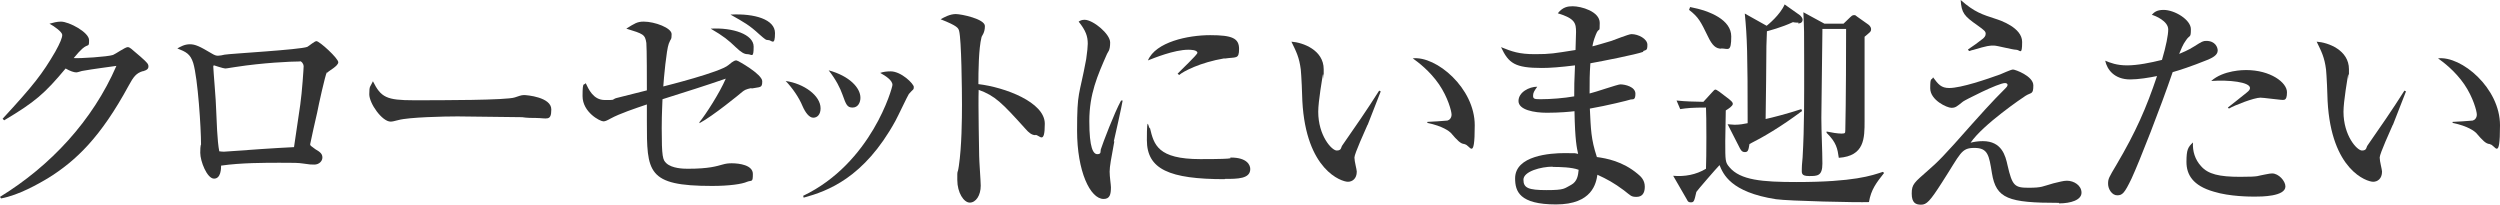
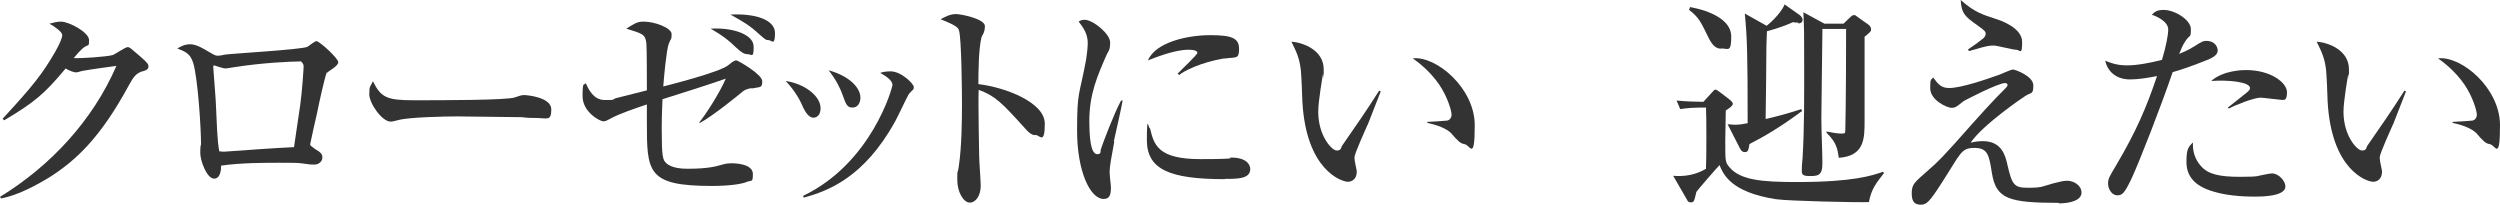
<svg xmlns="http://www.w3.org/2000/svg" version="1.1" viewBox="0 0 960 78.6">
  <defs>
    <style>
      .cls-1 {
        fill: #333;
      }
    </style>
  </defs>
  <g>
    <g id="_レイヤー_1" data-name="レイヤー_1">
      <g>
        <g>
          <path class="cls-1" d="M54.9,27.3c-2.6.8-3.6,2.1-5.5,5.6-10.7,19.7-20.1,28.8-31.1,35.6-3.4,2-10.9,6.4-17.9,7.7l-.4-.6c19.4-11.9,35.6-29.3,44.7-50.3-2,.3-9.1,1.2-12.9,1.9-.4,0-1.9.6-2.5.6-.9,0-2.4-.5-4.1-1.5-8,9.6-11.8,12.9-23.6,19.9l-.6-.6c12-13,15.3-17.3,20.2-25.7,1.9-3.4,2.7-5.4,2.7-6.5s-3-3.3-4.9-4.3c1.4-.4,2.9-.8,4.4-.8,3.1,0,10.8,4.1,10.8,7.1s-.2,1.2-2.6,3.3c-1.2,1.1-1.5,1.5-3.3,3.6,2.2.2,13.1-.5,15.1-1.2,1-.4,4.7-3,5.6-3s1.1.4,5,3.7c2.6,2.3,3,2.8,3,3.7s-.5,1.4-2.2,1.9Z" />
          <path class="cls-1" d="M125.5,27.8c-.6.9-3.2,12.7-3.7,15.4-.3,1.1-2.7,12-2.7,12.2,0,.5.2.6,2,1.9,1.9,1.1,2.7,1.8,2.7,3.2s-1.3,2.7-3.1,2.7-1.1,0-4.3-.4c-1.9-.3-3.5-.3-9-.3s-15,0-22.5,1.1c0,.9,0,5-2.7,5s-5.3-6.7-5.3-9.9.3-3.1.3-3.2c0-6.2-1.2-25.3-3-31.3-1.1-3.5-2.8-4.3-6.1-5.6,1.1-.6,2.7-1.6,4.8-1.6s3.8.8,8.5,3.6c1,.6,1.6.8,2.3.8s1.7-.2,2.5-.4c2.1-.4,29.1-1.9,31.8-3,.6-.3,2.8-2.2,3.5-2.2,1.2,0,8.4,6.6,8.4,8.1s-3.7,3.3-4.2,4ZM115.2,23.6c-3.4,0-14.3.5-24.6,2.1-.5,0-3.4.6-4.1.6s-4.3-1.2-4.3-1.2c-.3,0-.3.4-.3.5,0,1.2,1.1,13.7,1.1,16.4.2,4.3.4,12.1,1.2,16.1,1.5.2,2,.2,4,0,8.2-.6,16.5-1.2,24.7-1.6.3-1.8.5-3.3,2.4-16.3.7-4.8,1.3-14.1,1.3-14.8s-.7-1.9-1.5-1.9Z" />
          <path class="cls-1" d="M205.9,45.3c-1.4,0-3.6,0-5.4-.3-1.7,0-23.3-.3-24.8-.3-5.1,0-18.7.3-22.7,1.4-1.6.4-2.3.6-3,.6-3.3,0-8.2-7-8.2-10.5s.4-2.7,1.4-5c3.1,6.2,5.2,7.3,15.7,7.3s35.8,0,38.8-1.1c1.3-.4,2.4-.9,3.5-.9s10.5.8,10.5,5.5-1.7,3.3-5.9,3.3Z" />
          <path class="cls-1" d="M288.6,33.8c-2.3.5-2.7.8-3.6,1.5-.9.8-11.3,9.3-16.4,12v-.4c2.3-2.8,7.7-11.1,10.1-16.7-8.4,2.9-14.2,4.7-24.3,7.9,0,.9-.3,5.3-.3,11.1,0,11.2.4,12.2,1.8,13.5,2.2,2,6.5,2.1,8.2,2.1,8.2,0,11.1-1,13.3-1.6,1.4-.4,2.3-.5,3.6-.5,2.9,0,8.1.7,8.1,4.1s-.4,2.3-2.2,3c-2,.9-6.9,1.6-13.5,1.6-25,0-25-5.3-25-24.8v-6.5c-4.7,1.6-10.4,3.5-13.9,5.4-1.6.9-2.2,1.1-2.8,1.1-1.3,0-8-3.5-8-9.7s.6-3.8,1.2-5c1.1,2.3,2.9,6.5,7.3,6.5s2.5,0,4.3-.7c1.9-.5,10.2-2.6,11.9-3,0-3,0-16.4-.2-18.2-.5-3.3-1.2-3.5-7.7-5.5,3.2-2,4.2-2.7,6.7-2.7,4.2,0,10.7,2.4,10.7,4.8s-.3,1.5-1.1,3.7c-.9,2.4-1.9,13.3-2.1,16.4,1.2-.3,21.9-5.5,25-8.2,2.1-1.8,2.6-1.8,3.1-1.8s9.9,5.3,9.9,8-.7,2.1-4.2,2.8ZM287,20.8c-1.2,0-2.4-.7-4.5-2.7-2.7-2.6-4.6-4.2-9.6-7.1,8.5-.5,16.5,2.2,16.5,6.9s-.7,2.9-2.4,2.9ZM295.1,15.4c-1,0-1.2-.2-3.5-2.2-3.9-3.6-5.8-4.6-11.1-7.6,9.4-.5,17.1,1.9,17.1,7.1s-1.3,2.7-2.5,2.7Z" />
          <path class="cls-1" d="M315.1,41.6c0,2.3-1.2,3.6-2.8,3.6s-3.1-2.1-4.1-4.4c-1.4-3.4-3.9-7-6.5-9.7,7,1,13.4,5.6,13.4,10.5ZM308.4,75.2c26.3-12.6,34.3-41.5,34.3-42.6,0-1.8-2.7-3.5-4.7-4.6,1.1-.4,2.4-.6,4-.6,4.1,0,8.9,4.8,8.9,6s-.2.7-1.9,2.7c-.4.5-4.3,8.8-5.2,10.4-12,21.8-26,26.9-35.2,29.4l-.2-.8ZM330.4,37.6c0,1.7-.9,3.7-3,3.7s-2.5-1.1-3.9-5c-.9-2.5-2.4-5.6-5.3-9.3,8.1,2.2,12.2,6.8,12.2,10.5Z" />
          <path class="cls-1" d="M397.6,51.9c-1.4,0-2.6-1-3.8-2.4-9.2-10.2-11.7-12.7-18-15-.2,5.5.2,24.9.2,25.4,0,1.8.6,9.8.6,11.4,0,3.8-1.9,6.5-4.2,6.5s-4.8-3.8-4.8-8.7,0-1.3.6-5.4c1.1-7.3,1.2-18.2,1.2-23.5s-.2-25-1.1-28.3c-.3-1.1-.5-1.9-7.1-4.5,1.4-.8,3.6-2,5.8-2s11.2,1.9,11.2,4.6-1.2,3.7-1.3,4.3c-1.1,4.3-1.2,13.3-1.2,18,10.1,1.2,25.5,6.9,25.5,15.2s-2,4.3-3.6,4.3Z" />
          <path class="cls-1" d="M427.9,54.3c-1.2,6.5-1.8,9.6-1.8,11.6s.5,5.1.5,6c0,2.7-.4,4.5-2.8,4.5-5.2,0-10.2-10.7-10.2-26.2s.8-12.9,3.5-27.5c.4-2.6.6-5,.6-5.9,0-2.8-.7-5-3.5-8.5.6-.4,1.2-.7,2.3-.7,3.2,0,9.8,5.4,9.8,8.7s-.9,3.6-1.2,4.4c-3.7,8.4-6.8,15.4-6.8,25.8s1.5,12.7,3.1,12.7,1.1-1.1,1.3-1.8c.8-2.5,5.2-14.1,7.8-18.8h.6c-.4,2.5-2.9,13.5-3.4,15.7ZM470.3,68.8c-21.3,0-29.9-3.8-29.9-15s.7-3.8,1.2-4.6c1.5,6.3,2.9,11.9,19.3,11.9s10.1-.6,11.8-.6c6.3,0,7.4,3,7.4,4.4,0,3.8-4.9,3.8-9.8,3.8ZM470.2,22.4c-9.4,1.6-15.8,5-17.4,6.4l-.6-.5c1.2-1.3,7.6-7.3,7.6-8,0-1.2-2.8-1.2-3.5-1.2-5.4,0-13.2,3.2-15.5,4.1,3-7.1,15.4-9.7,23.9-9.7s11.1,1.2,11.1,5.3-1.2,3-5.6,3.7Z" />
        </g>
        <g>
          <path class="cls-1" d="M525.1,48c-.8,1.9-5,11-5,12.5s.9,4.6.9,5.4c0,2.7-1.7,3.9-3.4,3.9-2.4,0-16.1-4.4-17.5-31,0-1.9-.4-10.4-.6-12.1-.6-4.7-1.7-6.8-3.6-10.7,4.4.3,12.4,3.2,12.4,10.6s0,1.1-.3,2c-.2,1.2-1.8,10.3-1.8,14.3,0,9.2,5.2,14.9,7.1,14.9s1.6-1.2,2.1-1.9c4.8-6.9,9.6-13.8,14.2-21.1l.6.3c-.4,1.1-.9,2.3-5,12.8ZM562.4,55.3c-1.5,0-2.8-1.4-5.3-4.3-.5-.5-3-2.6-9-3.8v-.4c.5,0,7.4-.4,7.7-.5.8-.2,1.6-1,1.6-2.3s-1.4-6.6-4.8-11.6c-3.5-5.1-8-8.5-10.1-10,9-1,23.8,11.4,23.8,25.7s-1.9,7.3-3.9,7.3Z" />
-           <path class="cls-1" d="M631,19.9c-2.6,1-15.8,3.6-20.3,4.4-.3,4.4-.3,6.5-.3,11.6,1.9-.4,10.8-3.5,11.8-3.5,1.8,0,5.8.9,5.8,3.6s-1.1,2-1.8,2.2c-.8.3-9.3,2.4-15.7,3.5.4,8,.4,11.6,2.7,18.6,3.6.5,9.9,1.6,15.7,6.5,1.1.9,2.7,2.3,2.7,4.9s-1.1,3.9-3.2,3.9-2.2-.5-4.8-2.5c-3.9-2.9-6.5-4.3-10.2-6-.5,3.2-1.9,11.4-15.9,11.4s-15.7-5-15.7-10c0-8.8,13.6-9.7,18.9-9.7s3.7,0,5.3.3c-.5-2.3-1.2-5.1-1.4-16.4-1.5.2-5.7.6-10.6.6s-10.9-1.1-10.9-4.5,4.1-5.5,7.2-5.5c-1.2,1.7-1.6,2.3-1.6,3.5s.6,1.3,2.9,1.3c3.9,0,9-.4,12.9-1.1,0-4.6,0-4.7.3-11.9-5.6.7-9.6,1-12.7,1-10.4,0-12.8-1.8-15.7-8,4.2,1.7,6.9,2.7,13,2.7s7.3-.3,15.6-1.6c0-1,.2-6.5.2-6.9,0-3.4-.4-5.2-7-7.2,1.9-2.4,3.8-2.7,5.7-2.7,3.3,0,10.4,2,10.4,6.4s-.2,1.2-1.5,4.5c-.9,2.3-1.1,3.3-1.3,4.5,1.4-.4,3.8-1,7.3-2.1,1.2-.4,6.6-2.6,7.7-2.6,2.6,0,6.1,1.8,6.1,4.1s-.5,1.9-1.6,2.4ZM596.2,64c-4.4,0-11.2,1.8-11.2,5s1.9,4,8.9,4,6.7-.6,9.4-2c2.4-1.3,2.7-3.7,2.9-5.8-2.6-1-7.2-1.1-10-1.1Z" />
          <path class="cls-1" d="M717.7,77.6c-4.2.2-30.8-.4-35.7-1.1-17.5-2.7-20.3-9.7-21.7-13.1-1.2,1.2-8.8,10-8.9,10.3-.8,3.5-.9,4-2.1,4s-1.3-.7-1.6-1.2l-5.2-9c4.4.4,8.8-.4,12.6-2.7.2-4.1.2-20.5,0-23.5-5.3,0-7.3.2-9.9.6l-1.4-3.3c3.8.4,6.3.4,10.3.5l3.2-3.5c.8-.9,1.1-1.2,1.4-1.2s.6.2,1.5.8l3.8,2.9c.4.4,1.4,1,1.4,1.8s-1.7,1.9-2.7,2.5c0,1.9-.2,10.1-.2,11.8,0,7.7,0,8.1,1.6,10,4.2,5,12.6,5.7,25.8,5.7,22,0,28.9-2.5,33.1-3.9l.5.4c-3,3.8-5,6.4-5.8,11.1ZM661,18.7c-2.1,0-3.5-1.2-5.2-4.8-2.7-5.5-3.5-7.3-7.2-10.1l.4-1.1c7.9,1.5,15.8,5,15.8,11.3s-1.2,4.6-3.9,4.6ZM690.7,8.7c-.4,0-1.5,0-2.2-.2-4.5,2.1-9.3,3.3-10,3.5,0,1.5-.2,4.1-.2,5.7,0,8.1-.2,19-.3,28,2-.4,8.6-2.1,13.7-3.8l.3.7c-8.1,6.1-15.2,10.2-20.2,12.7-.4,2.5-.6,3.1-1.8,3.1s-1.6-1-1.9-1.5l-4.7-9.2c.8,0,1.6.2,2.7.2,2,0,3.5-.3,5-.6,0-27-.2-32.9-1.1-42.1l8.4,4.7c.5-.4,5.2-4.2,6.9-8.2l5.8,4.1c.4.3,1.1,1.1,1.1,1.7,0,1.4-1.2,1.5-1.8,1.5ZM716,14v32.4c0,6.7,0,13.5-9.9,14.2-.5-3.5-.9-5.9-4.7-9.6v-.5c1.9.4,4.2.8,5.8.8s1.3-.4,1.4-1.4c0-.7.3-10.9.3-38.8h-9.1v1c0,4.8-.4,28-.4,33.2s.4,12.7.4,17.5-1.9,4.8-5.1,4.8-2.8-1.2-2.8-2.9.3-3.6.3-4.2c.7-12.1.6-23.4.6-36.6s0-11.5-.3-19.2l8.1,4.4h7.3l2.6-2.5c.3-.3.8-.8,1.4-.8s.5,0,1.4.7l4.1,2.9c.3.2,1.1.9,1.1,1.8s-.2,1-2.6,3Z" />
          <path class="cls-1" d="M790.6,77.9c-19.4,0-24.1-1.6-25.7-11.4-1.1-6.8-1.5-9.7-6.7-9.7s-5.2,2-12.5,13.3c-4.6,7.2-5.9,8.5-8,8.5s-3.6-.7-3.6-4.3,1-4.2,6.2-8.8c3.8-3.3,5.8-5.2,16.9-17.8,1.7-1.9,8-9,13-13.9.2-.2.7-.7.7-1.2s-.5-.7-1-.7c-2.6,0-15.5,6.6-16.1,7.1-2.5,2-2.9,2.4-4.5,2.4s-8.1-2.9-8.1-7.5.5-2.8,1.1-4.2c2,2.7,3.1,4.1,6.2,4.1,4.6,0,14.5-3.4,19.5-5.2.8-.3,4.2-1.9,5-1.9s7.8,2.5,7.8,6.1-.8,2.6-3,4c-1.1.7-16.2,10.9-21.1,18,1.2-.3,2.7-.6,4.7-.6,7.3,0,8.7,5.6,9.5,9.3,1.8,7.8,2.7,8.6,8,8.6s5.3-.5,9.6-1.7c2.2-.5,3.8-1,5.2-1,2.7,0,5.6,1.8,5.6,4.6s-4.1,4.1-8.6,4.1ZM774.2,19.1c-1.4,0-7.3-1.6-8.5-1.6-1.8,0-2.4,0-8.1,1.7-.4,0-1.1.4-1.5.4l-.4-.6c2-1.3,3.9-2.7,5.8-4.2.4-.4,1-.9,1-1.8s-.4-1.3-3.2-3.3c-5-3.5-6.1-4.7-6.4-9.7,5.3,4.7,8.4,5.6,13.3,7.2,1.9.6,10.3,3.4,10.3,8.9s-.8,3-2.3,3Z" />
          <path class="cls-1" d="M847.9,22.9c-6.7,2.7-11.1,4.1-13.6,4.8-4.6,13.5-12.7,34.2-15.8,40.9-2.7,5.6-3.5,6.4-5.5,6.4s-3.5-2.4-3.5-4.4.3-2.4,3.2-7.3c7.5-12.7,11.5-21.9,15.6-34.1-2.9.6-7.1,1.3-10.3,1.3-6.1,0-8.9-3.8-9.6-7.2,1.9.8,4.4,1.8,8.4,1.8s9-1,13.4-2.1c1.6-5.4,2.4-9.6,2.4-11.7,0-3.2-5-5.3-6.3-5.6.8-.9,1.8-1.9,4.5-1.9,4.3,0,10.5,3.8,10.5,7.4s-.4,2-1.9,4.3c-1.2,1.6-1.9,3.5-2.6,5.2.9-.4,3.5-1.4,5.8-2.9,3-1.9,3.4-2.1,4.6-2.1,3.5,0,4.4,2.5,4.4,3.7,0,1.9-2.4,2.9-3.7,3.5ZM865.8,75.5c-1.6,0-9.6,0-15.7-1.9-8.1-2.3-10.5-6.6-10.5-11.4s.6-5.7,2.5-7.5c-.2,3.4.8,6.6,3.1,9.1,2.7,3.1,7,4.1,15,4.1s6.4-.4,9.6-.9c1.6-.3,2-.4,2.7-.4,2.5,0,5.1,2.9,5.1,5,0,3.9-9.4,3.9-11.7,3.9ZM875.6,38.3c-.6,0-6.5-.8-7.6-.8-2.4,0-9.9,2.9-12.1,4.2l-.4-.4c.5-.4,5-3.9,7.3-5.8.9-.7,1.2-1.2,1.2-1.7,0-2.3-8.1-3.2-14.9-2.7,4.7-4.2,12.5-4.2,13.4-4.2,9.4,0,15.7,4.8,15.7,8.5s-1.3,2.9-2.7,2.9Z" />
          <path class="cls-1" d="M918.8,48c-.8,1.9-5,11-5,12.5s.9,4.6.9,5.4c0,2.7-1.7,3.9-3.4,3.9-2.4,0-16.1-4.4-17.5-31,0-1.9-.4-10.4-.6-12.1-.6-4.7-1.7-6.8-3.6-10.7,4.4.3,12.4,3.2,12.4,10.6s0,1.1-.3,2c-.2,1.2-1.8,10.3-1.8,14.3,0,9.2,5.2,14.9,7.1,14.9s1.6-1.2,2.1-1.9c4.8-6.9,9.6-13.8,14.2-21.1l.6.3c-.4,1.1-.9,2.3-5,12.8ZM956.1,55.3c-1.5,0-2.8-1.4-5.3-4.3-.5-.5-3-2.6-9-3.8v-.4c.5,0,7.4-.4,7.7-.5.8-.2,1.6-1,1.6-2.3s-1.4-6.6-4.8-11.6c-3.5-5.1-8-8.5-10.1-10,9-1,23.8,11.4,23.8,25.7s-1.9,7.3-3.9,7.3Z" />
        </g>
      </g>
    </g>
  </g>
</svg>